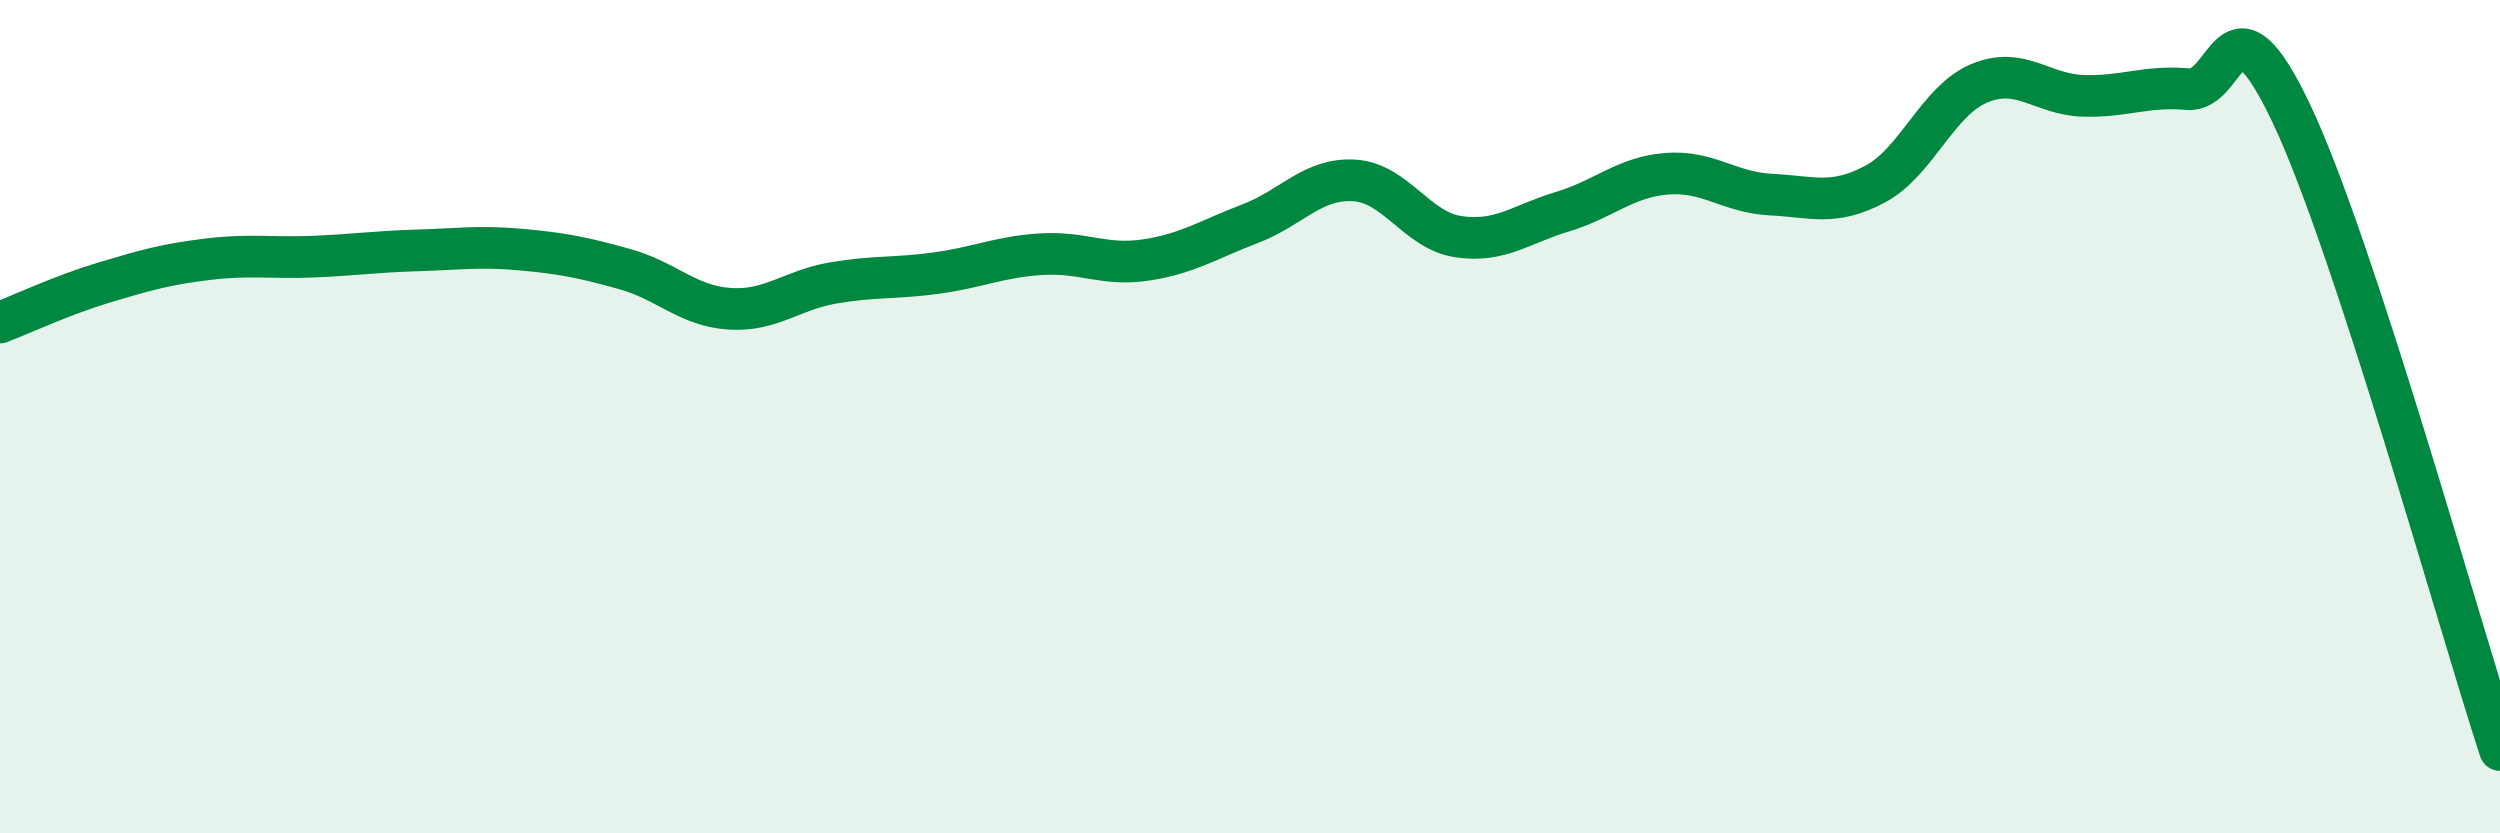
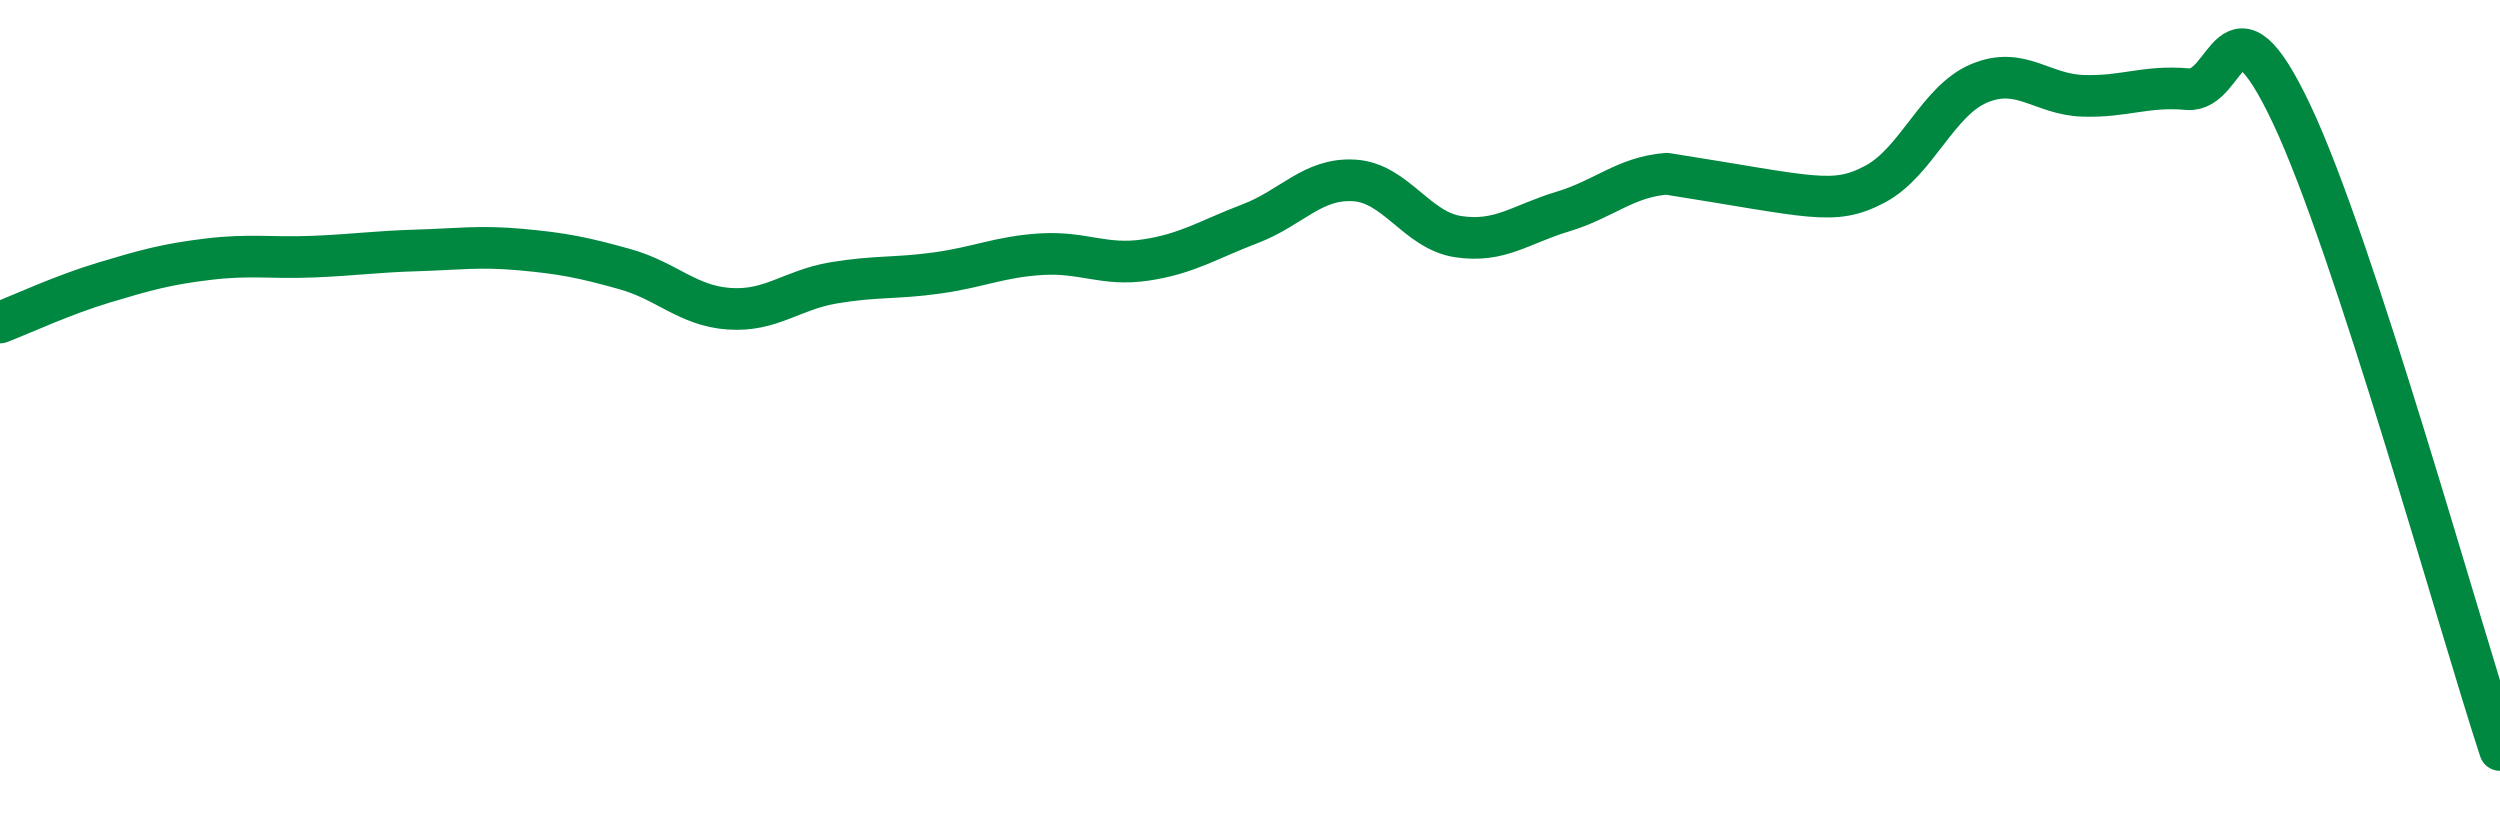
<svg xmlns="http://www.w3.org/2000/svg" width="60" height="20" viewBox="0 0 60 20">
-   <path d="M 0,7.74 C 0.5,7.55 1.5,7.08 2.5,6.78 C 3.5,6.48 4,6.34 5,6.22 C 6,6.1 6.5,6.2 7.5,6.16 C 8.5,6.12 9,6.04 10,6.01 C 11,5.98 11.5,5.9 12.5,5.99 C 13.5,6.08 14,6.18 15,6.46 C 16,6.74 16.5,7.34 17.5,7.41 C 18.5,7.48 19,6.96 20,6.79 C 21,6.62 21.5,6.69 22.5,6.55 C 23.5,6.41 24,6.16 25,6.1 C 26,6.04 26.5,6.39 27.5,6.24 C 28.5,6.09 29,5.75 30,5.37 C 31,4.99 31.5,4.27 32.5,4.33 C 33.5,4.39 34,5.53 35,5.68 C 36,5.83 36.5,5.38 37.5,5.08 C 38.5,4.78 39,4.25 40,4.17 C 41,4.09 41.5,4.62 42.5,4.67 C 43.5,4.72 44,4.95 45,4.42 C 46,3.89 46.5,2.42 47.5,2 C 48.5,1.58 49,2.27 50,2.3 C 51,2.33 51.5,2.05 52.5,2.14 C 53.5,2.23 53.5,-0.43 55,2.74 C 56.5,5.91 59,14.95 60,18L60 20L0 20Z" fill="#008740" opacity="0.1" stroke-linecap="round" stroke-linejoin="round" />
-   <path d="M 0,7.74 C 0.5,7.55 1.5,7.08 2.5,6.78 C 3.5,6.48 4,6.34 5,6.22 C 6,6.1 6.5,6.2 7.5,6.16 C 8.5,6.12 9,6.04 10,6.01 C 11,5.98 11.5,5.9 12.5,5.99 C 13.5,6.08 14,6.18 15,6.46 C 16,6.74 16.5,7.34 17.5,7.41 C 18.5,7.48 19,6.96 20,6.79 C 21,6.62 21.5,6.69 22.5,6.55 C 23.5,6.41 24,6.16 25,6.1 C 26,6.04 26.5,6.39 27.5,6.24 C 28.5,6.09 29,5.75 30,5.37 C 31,4.99 31.5,4.27 32.5,4.33 C 33.5,4.39 34,5.53 35,5.68 C 36,5.83 36.5,5.38 37.5,5.08 C 38.5,4.78 39,4.25 40,4.17 C 41,4.09 41.5,4.62 42.5,4.67 C 43.5,4.72 44,4.95 45,4.42 C 46,3.89 46.5,2.42 47.5,2 C 48.5,1.58 49,2.27 50,2.3 C 51,2.33 51.5,2.05 52.5,2.14 C 53.5,2.23 53.5,-0.43 55,2.74 C 56.5,5.91 59,14.95 60,18" stroke="#008740" stroke-width="1" fill="none" stroke-linecap="round" stroke-linejoin="round" />
+   <path d="M 0,7.74 C 0.5,7.55 1.5,7.08 2.5,6.78 C 3.5,6.48 4,6.34 5,6.22 C 6,6.1 6.5,6.2 7.5,6.16 C 8.5,6.12 9,6.04 10,6.01 C 11,5.98 11.5,5.9 12.5,5.99 C 13.5,6.08 14,6.18 15,6.46 C 16,6.74 16.5,7.34 17.5,7.41 C 18.5,7.48 19,6.96 20,6.79 C 21,6.62 21.5,6.69 22.5,6.55 C 23.5,6.41 24,6.16 25,6.1 C 26,6.04 26.5,6.39 27.5,6.24 C 28.5,6.09 29,5.75 30,5.37 C 31,4.99 31.5,4.27 32.5,4.33 C 33.5,4.39 34,5.53 35,5.68 C 36,5.83 36.5,5.38 37.5,5.08 C 38.5,4.78 39,4.25 40,4.17 C 43.5,4.72 44,4.95 45,4.42 C 46,3.89 46.5,2.42 47.5,2 C 48.5,1.58 49,2.27 50,2.3 C 51,2.33 51.5,2.05 52.5,2.14 C 53.5,2.23 53.5,-0.43 55,2.74 C 56.5,5.91 59,14.95 60,18" stroke="#008740" stroke-width="1" fill="none" stroke-linecap="round" stroke-linejoin="round" />
</svg>